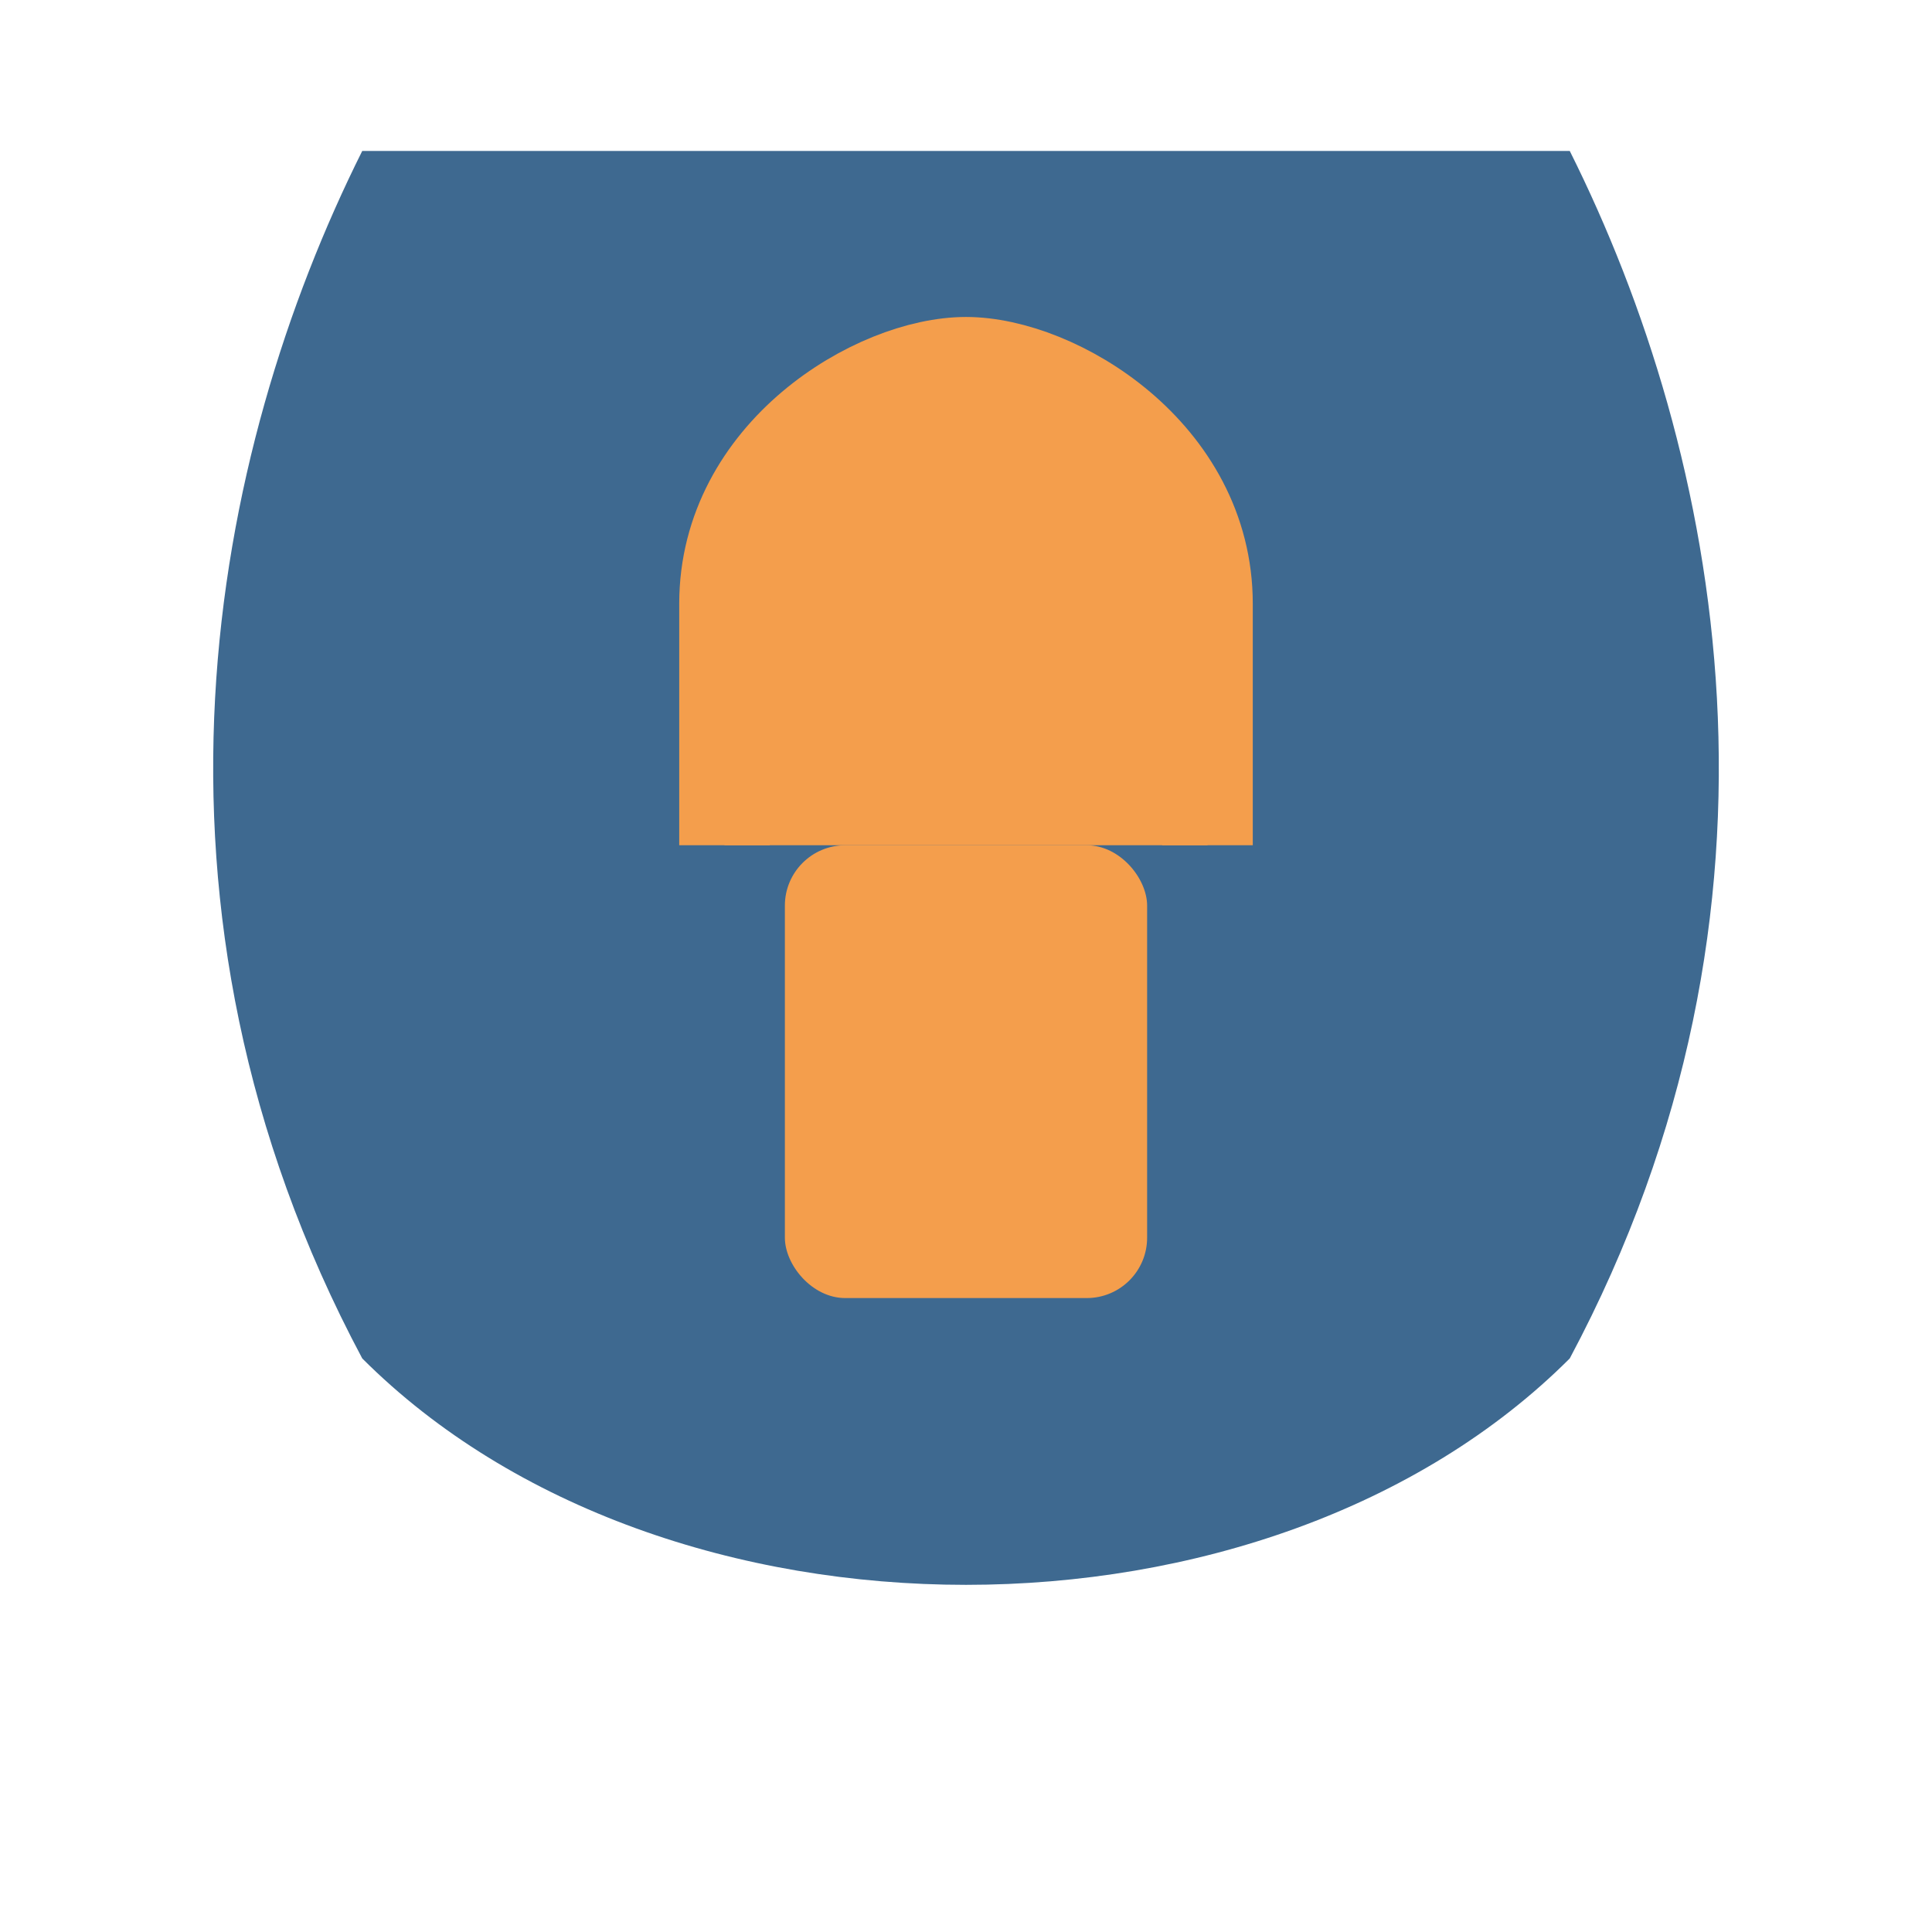
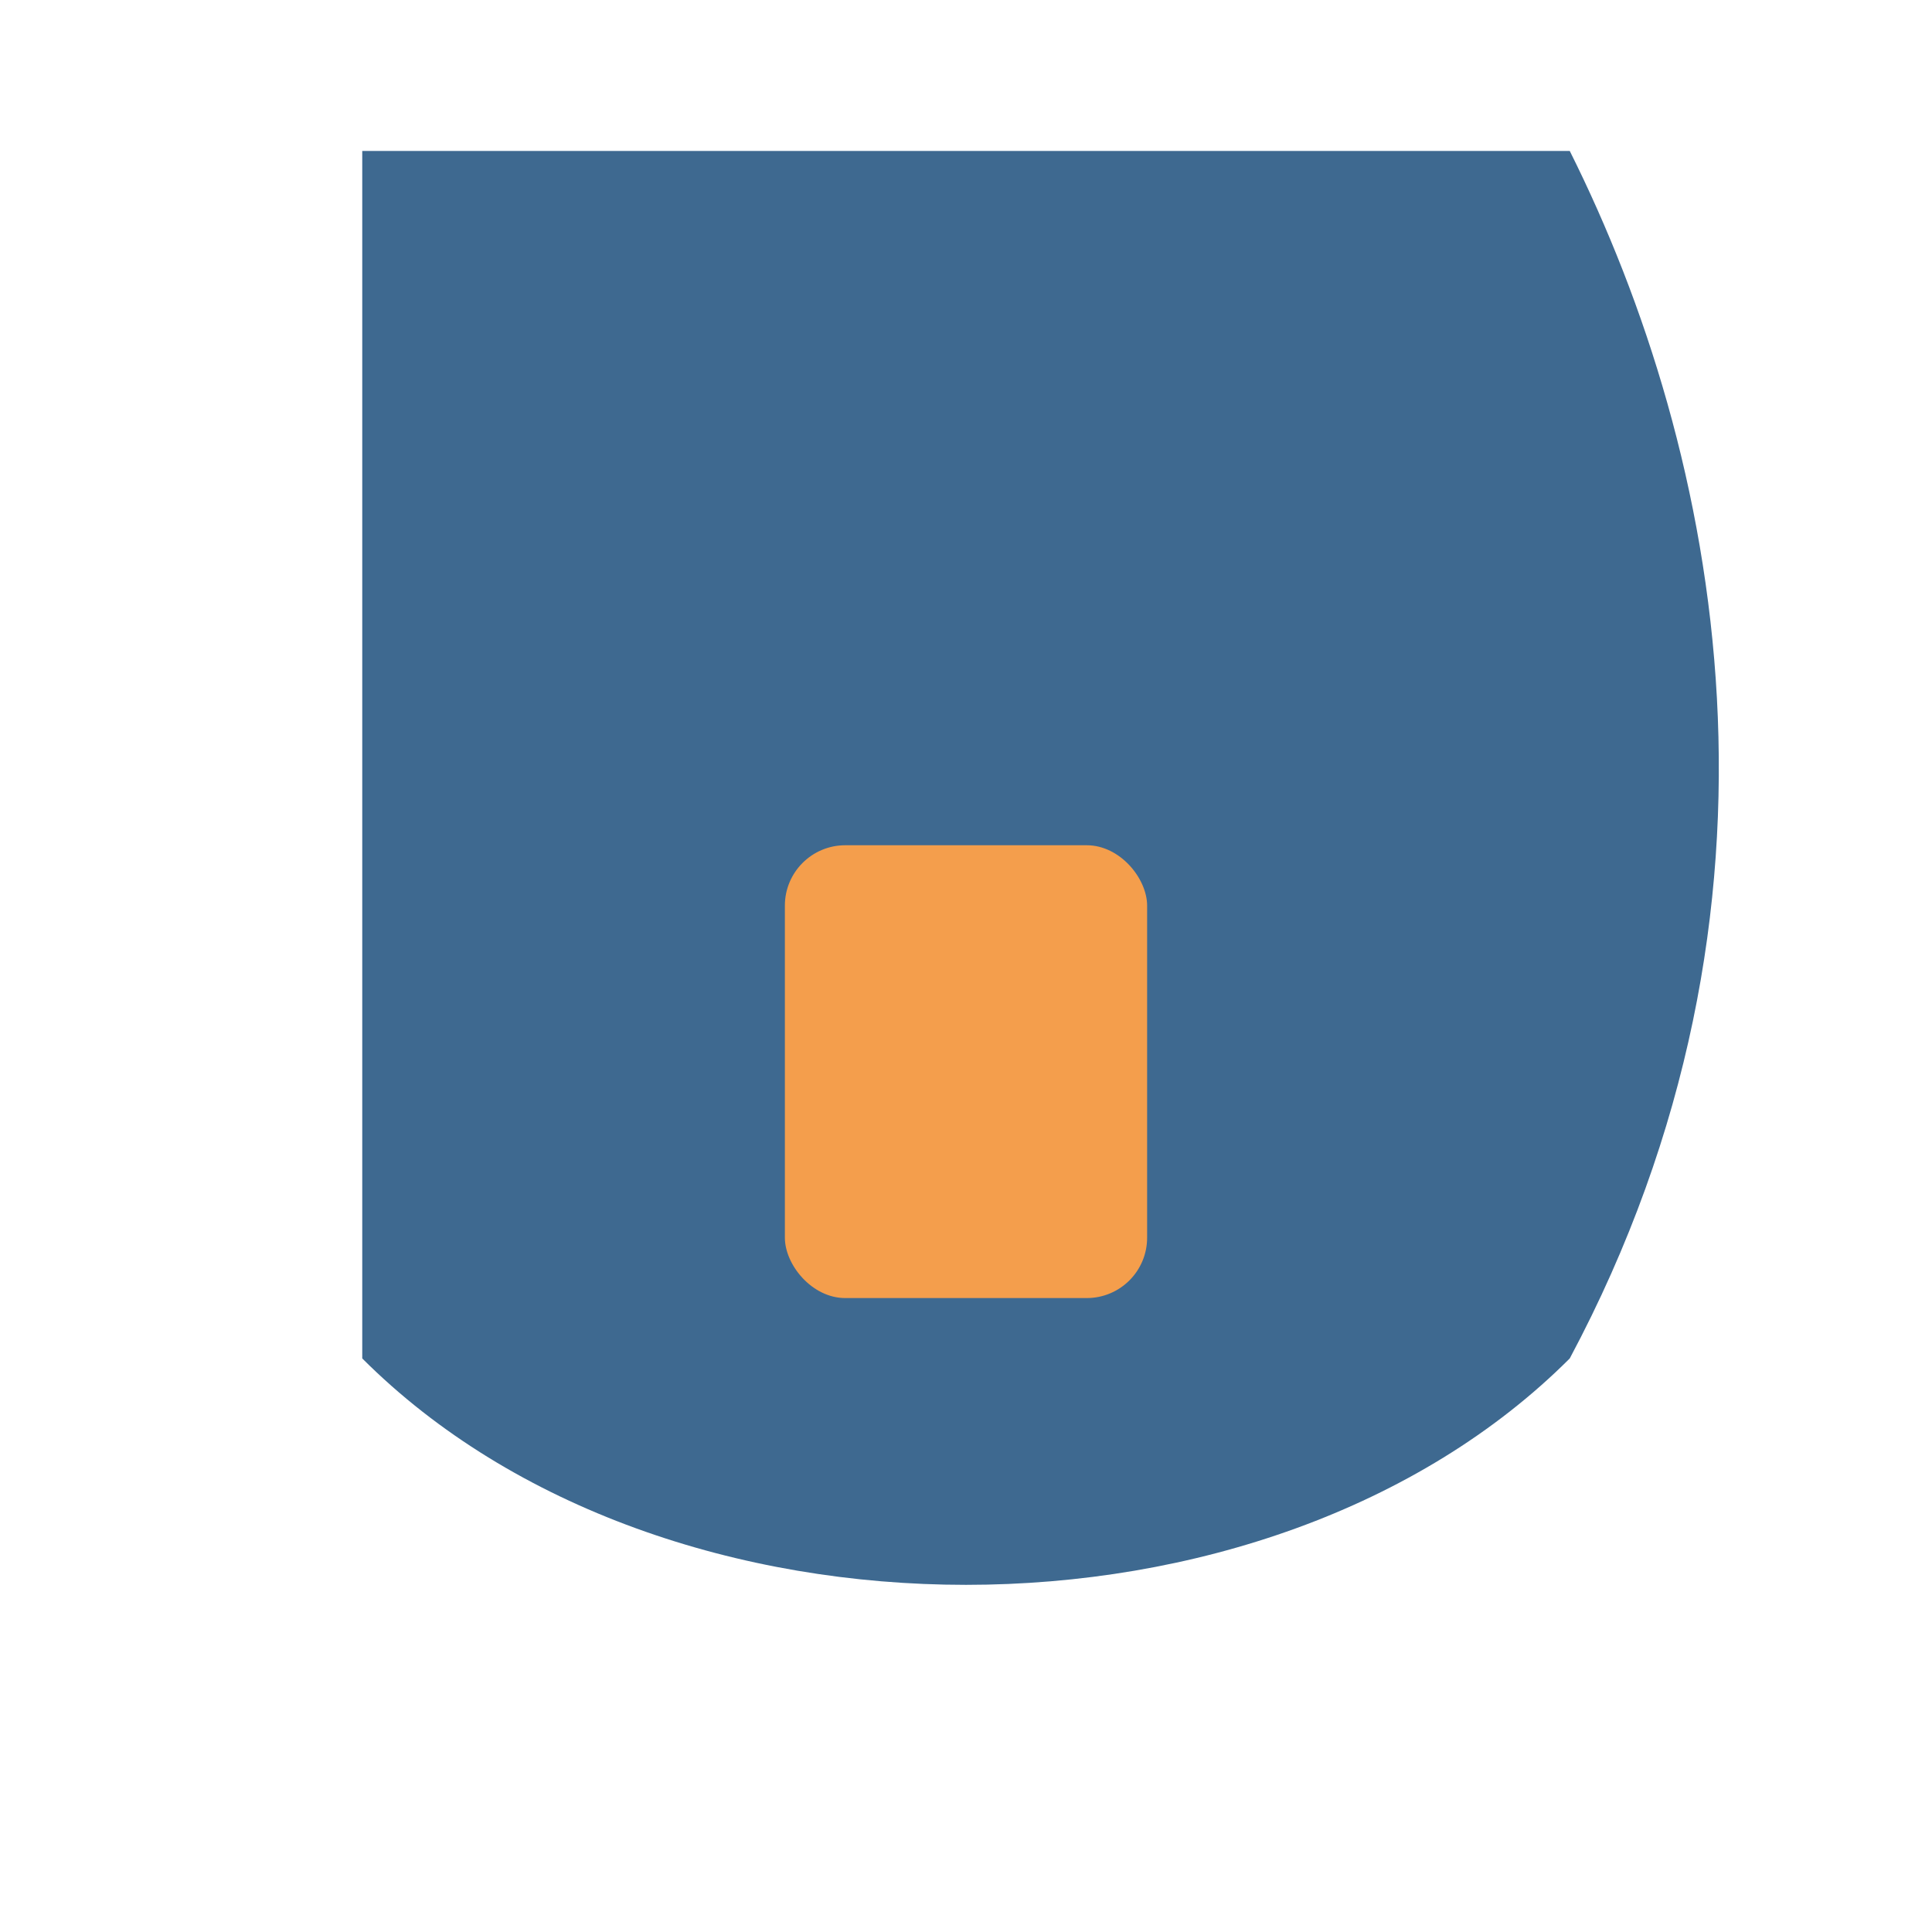
<svg xmlns="http://www.w3.org/2000/svg" viewBox="0 0 64 64">
  <style>
    .shield { fill: #3E6990; }
    .lock { fill: #F49E4C; }
  </style>
-   <path class="shield" d="M12,5 L52,5 C57,15 60,30 52,45 C42,55 22,55 12,45 C4,30 7,15 12,5 Z" />
+   <path class="shield" d="M12,5 L52,5 C57,15 60,30 52,45 C42,55 22,55 12,45 Z" />
  <rect class="lock" x="26" y="28" width="12" height="15" rx="2" />
-   <path class="lock" d="M24,28 L24,20 C24,15 29,12 32,12 C35,12 40,15 40,20 L40,28" stroke="#F49E4C" stroke-width="3" fill="none" />
</svg>